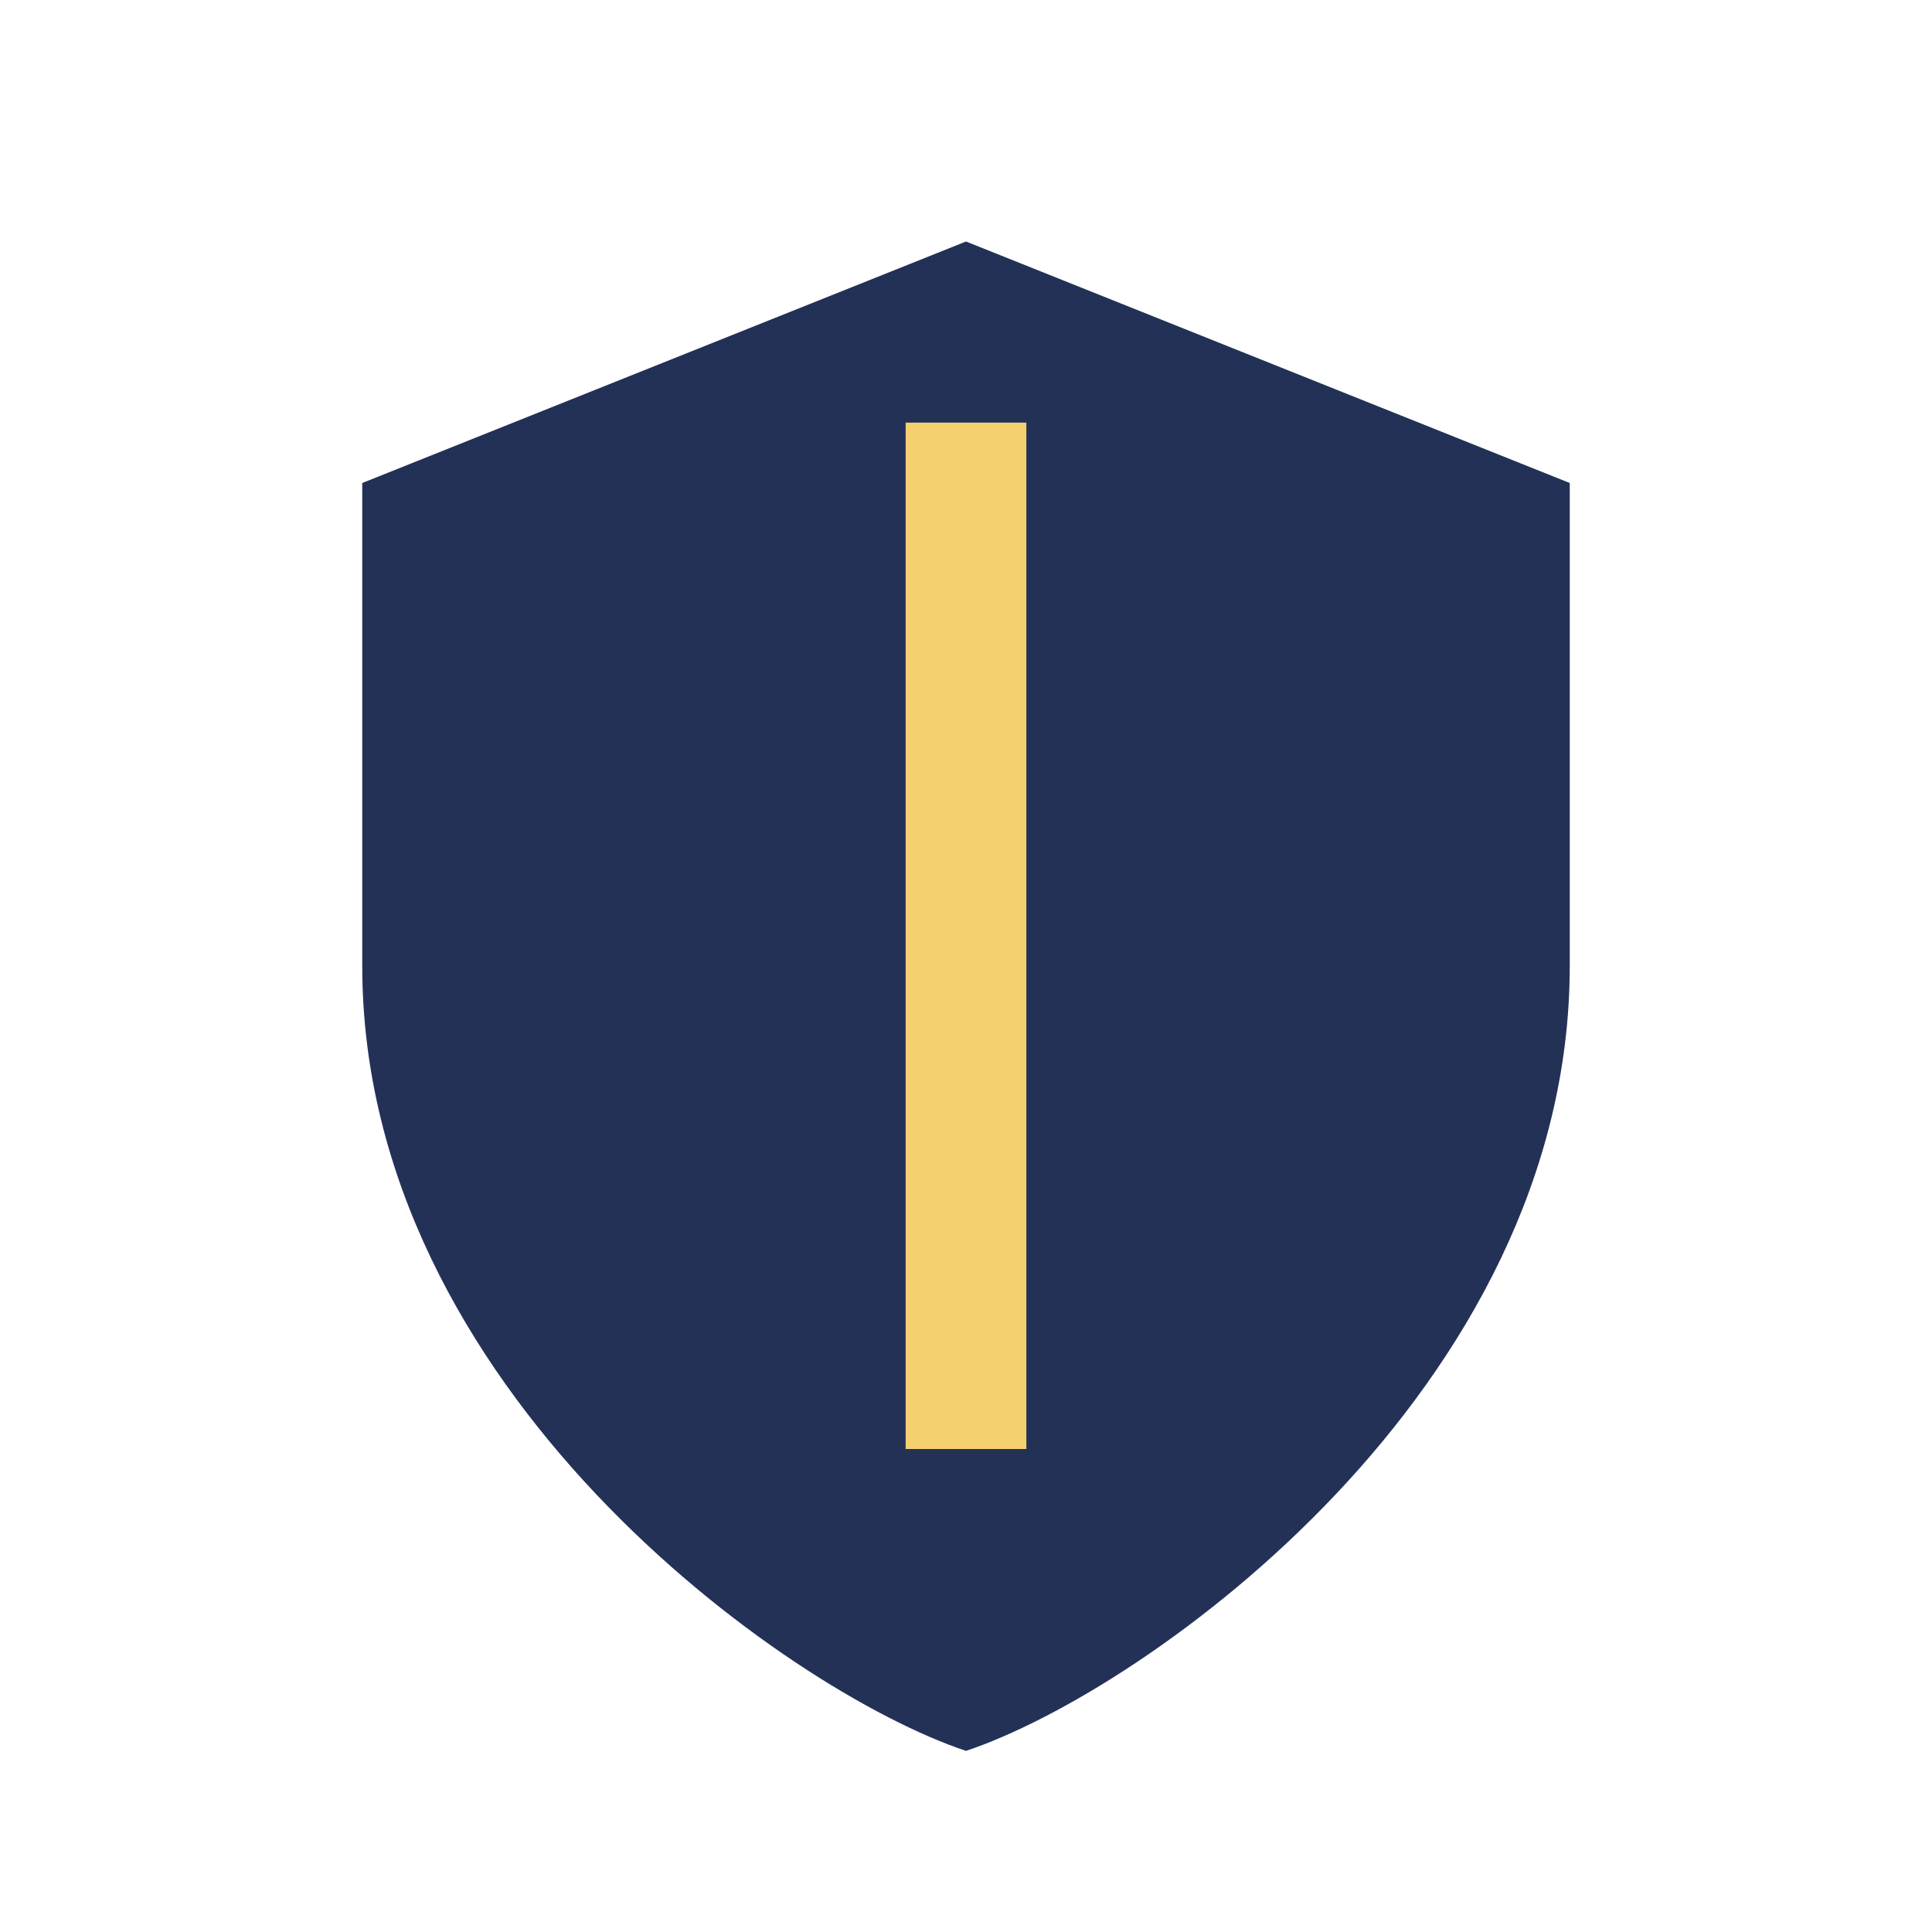
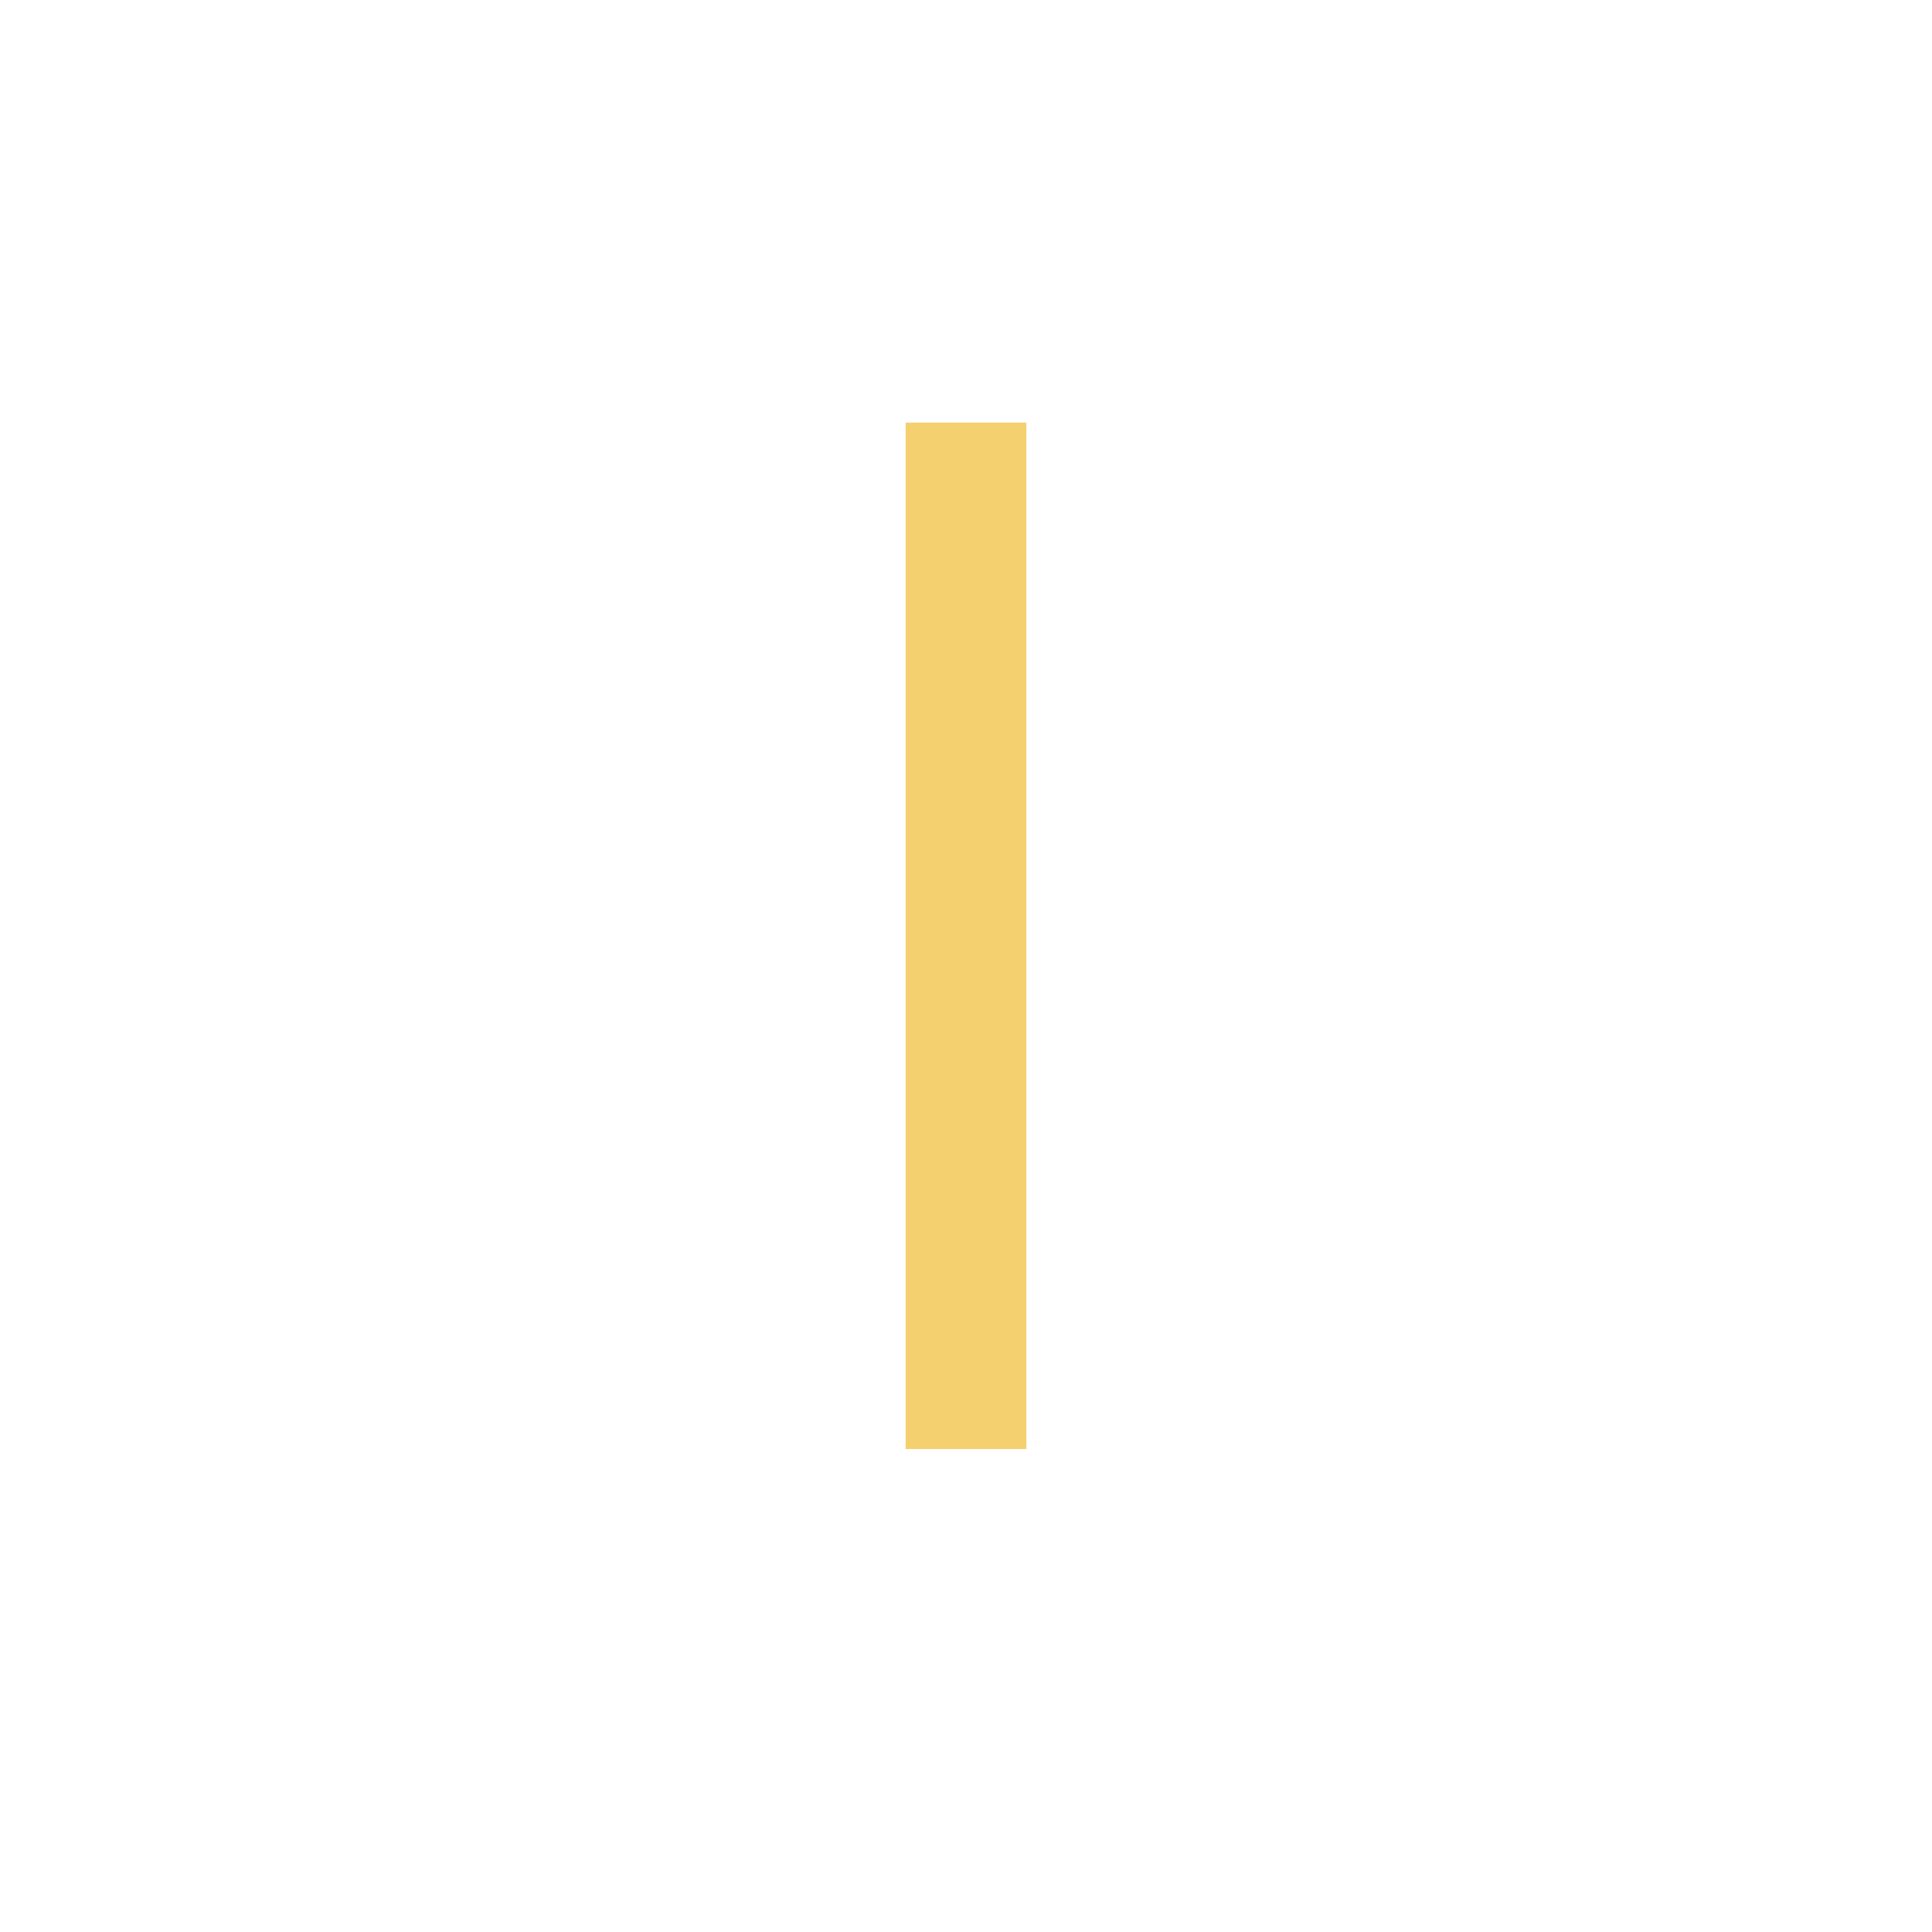
<svg xmlns="http://www.w3.org/2000/svg" viewBox="0 0 32 32" width="32" height="32">
-   <path d="M16 4l10 4v8c0 7-7 12-10 13-3-1-10-6-10-13V8l10-4z" fill="#243157" />
  <path d="M16 7v17" stroke="#F4D06F" stroke-width="2" />
</svg>